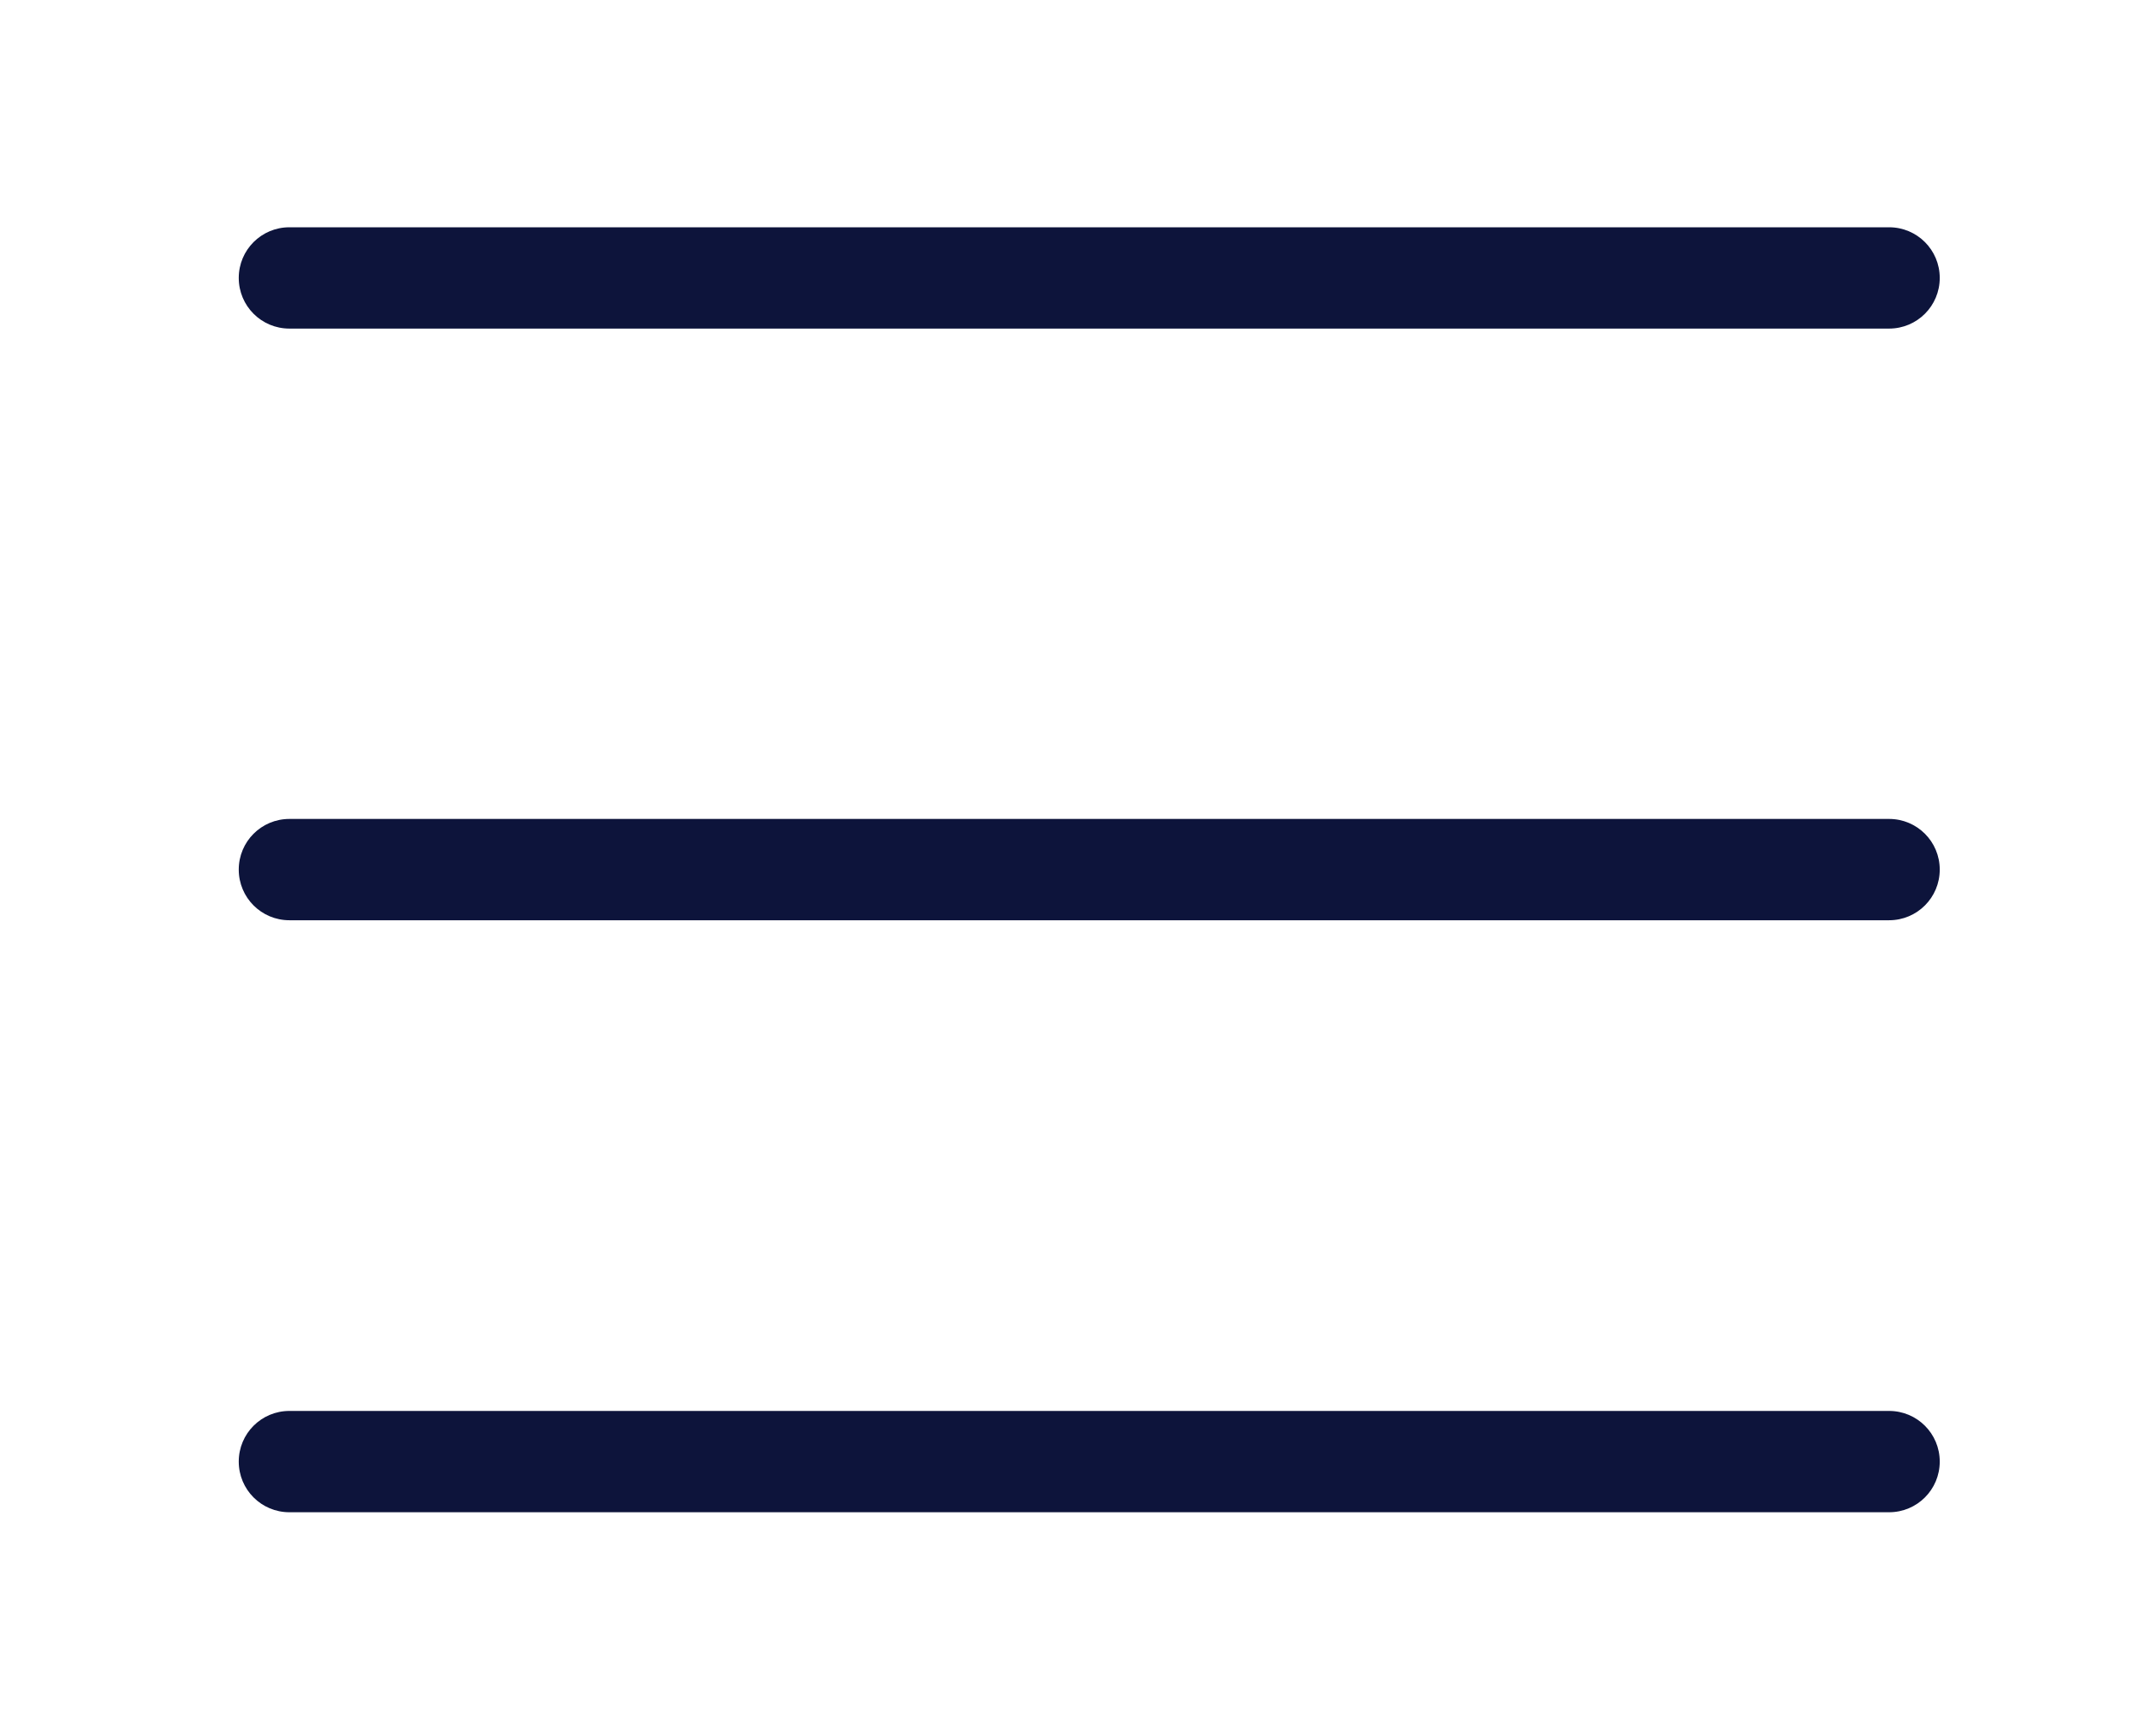
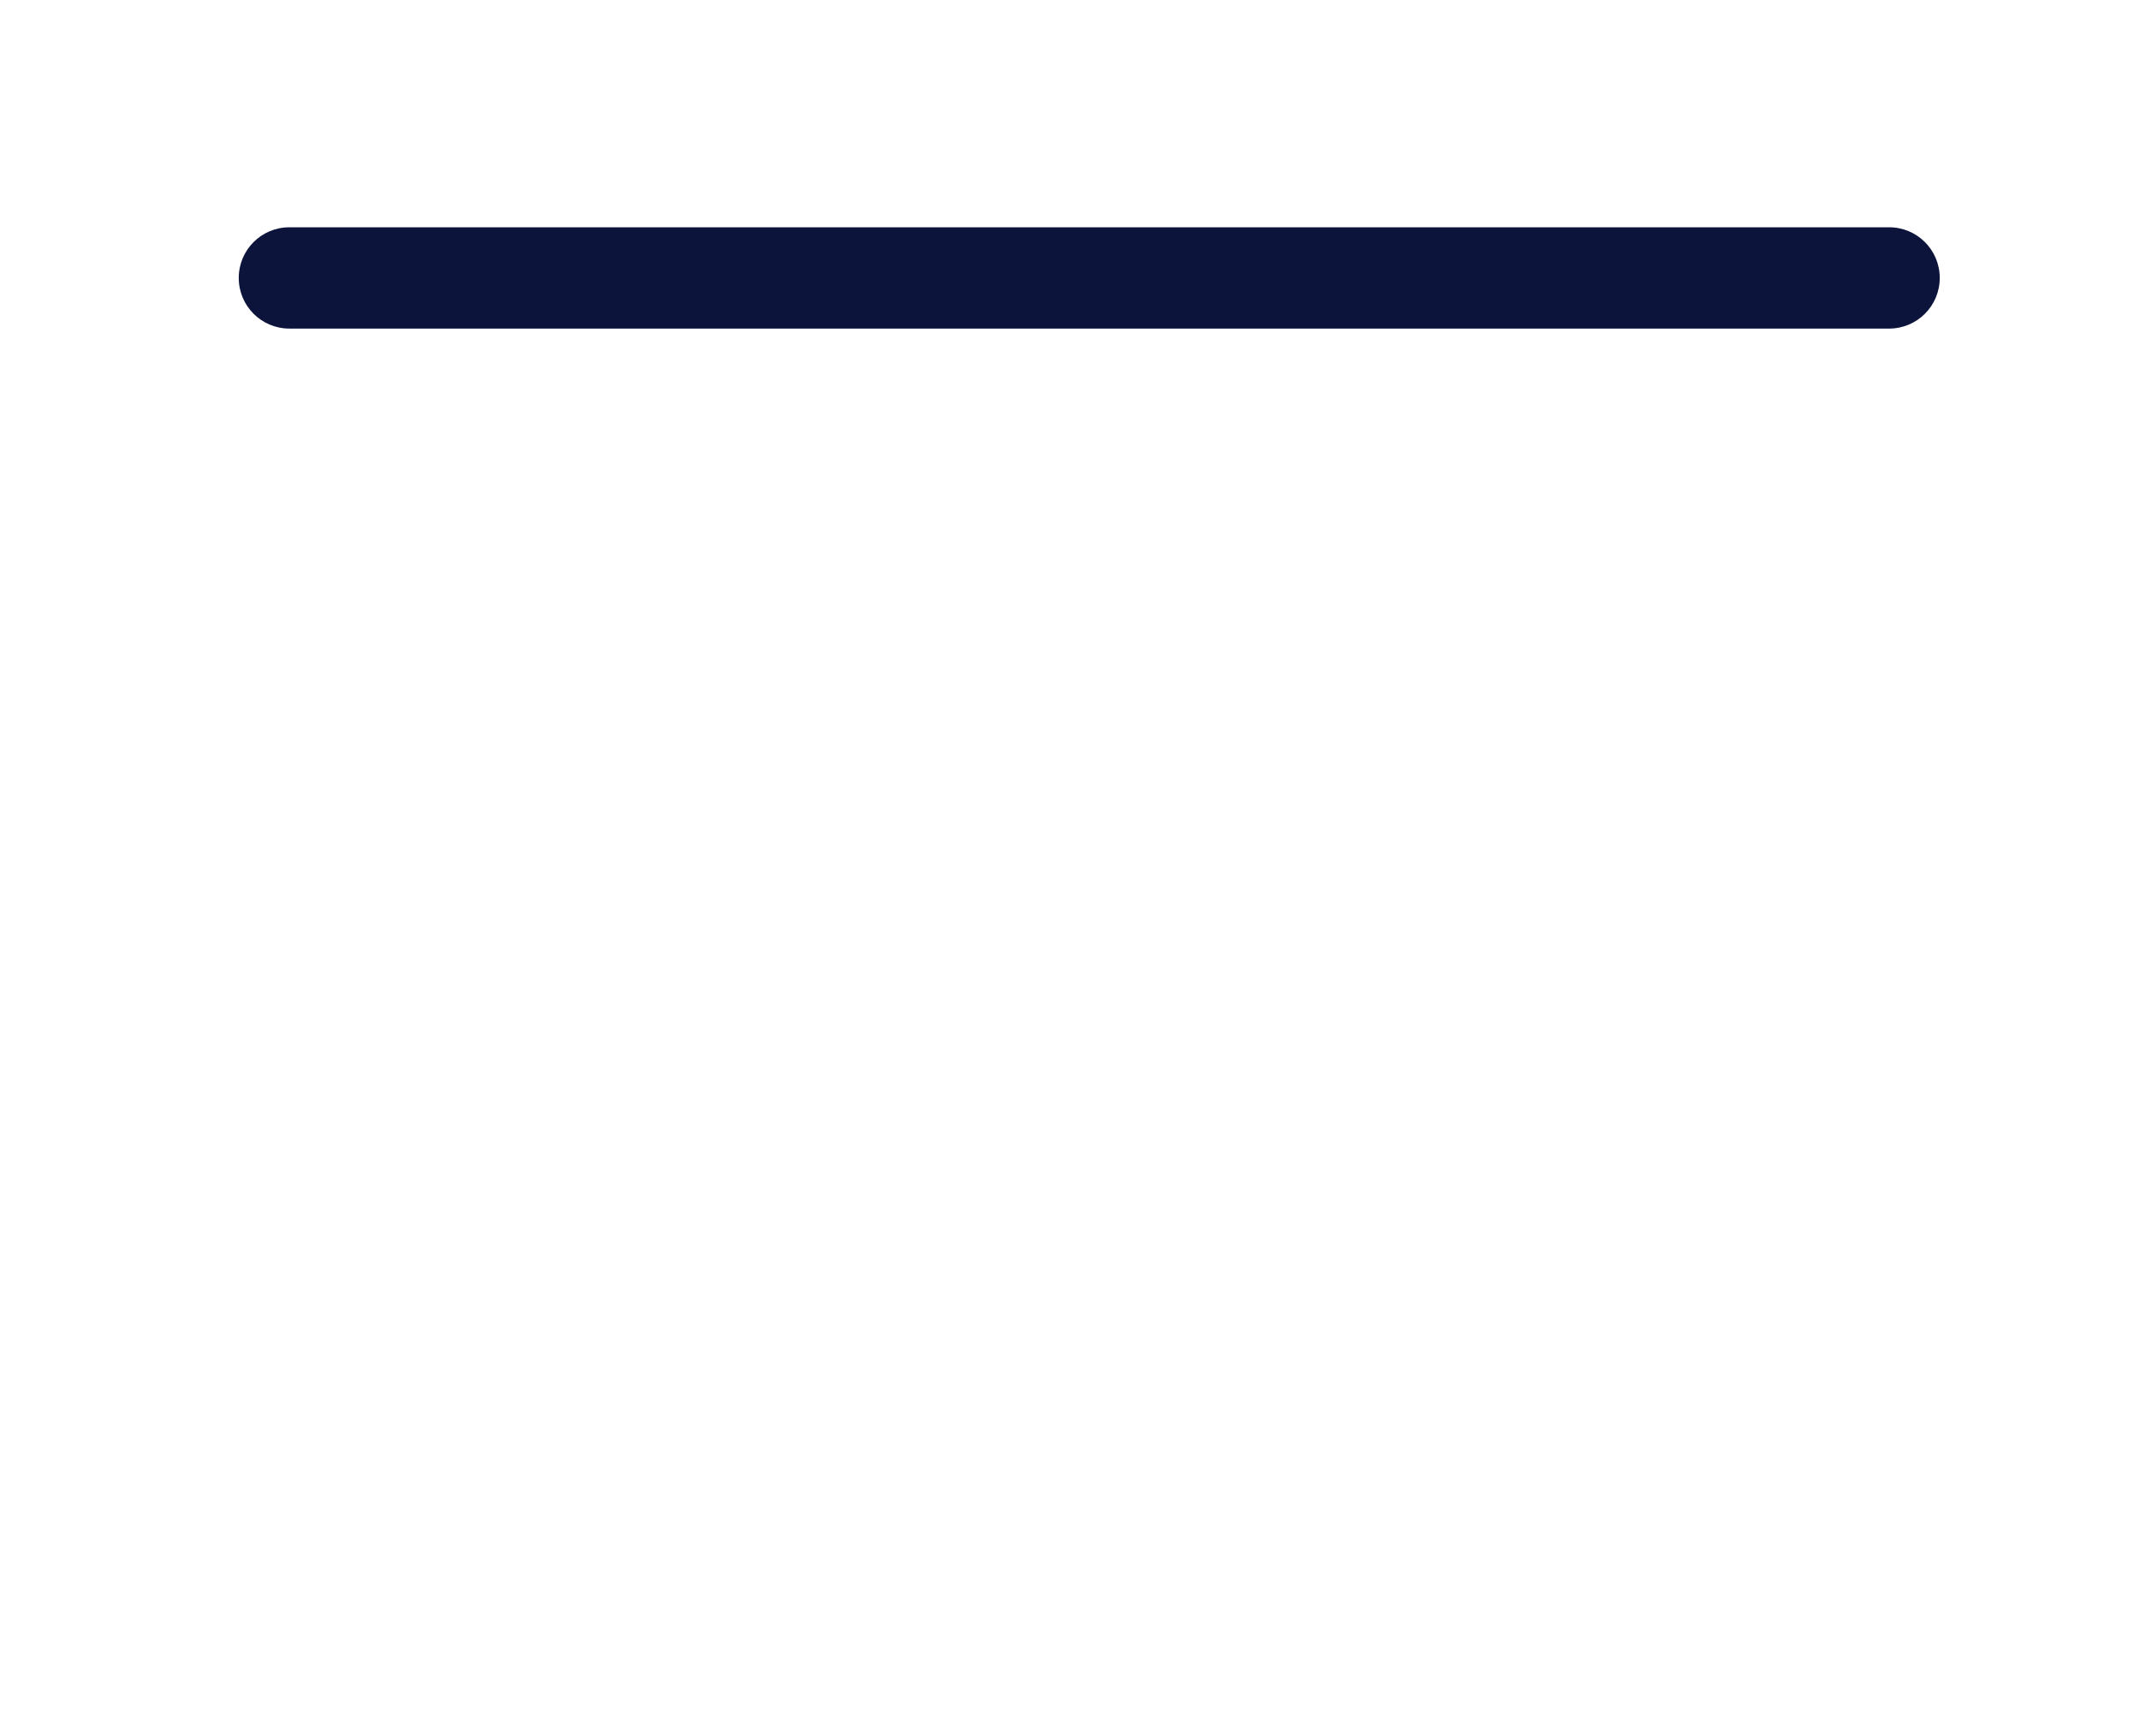
<svg xmlns="http://www.w3.org/2000/svg" id="Layer_1" version="1.1" viewBox="0 0 63.37 51.4">
  <defs>
    <style>
      .st0 {
        fill: #0d143b;
      }
    </style>
  </defs>
  <path class="st0" d="M55.94,9.73H8.57c-.83,0-1.5-.67-1.5-1.5s.67-1.5,1.5-1.5h47.37c.83,0,1.5.67,1.5,1.5s-.67,1.5-1.5,1.5Z" />
-   <path class="st0" d="M55.94,27.25H8.57c-.83,0-1.5-.67-1.5-1.5s.67-1.5,1.5-1.5h47.37c.83,0,1.5.67,1.5,1.5s-.67,1.5-1.5,1.5Z" />
-   <path class="st0" d="M55.94,44.78H8.57c-.83,0-1.5-.67-1.5-1.5s.67-1.5,1.5-1.5h47.37c.83,0,1.5.67,1.5,1.5s-.67,1.5-1.5,1.5Z" />
</svg>